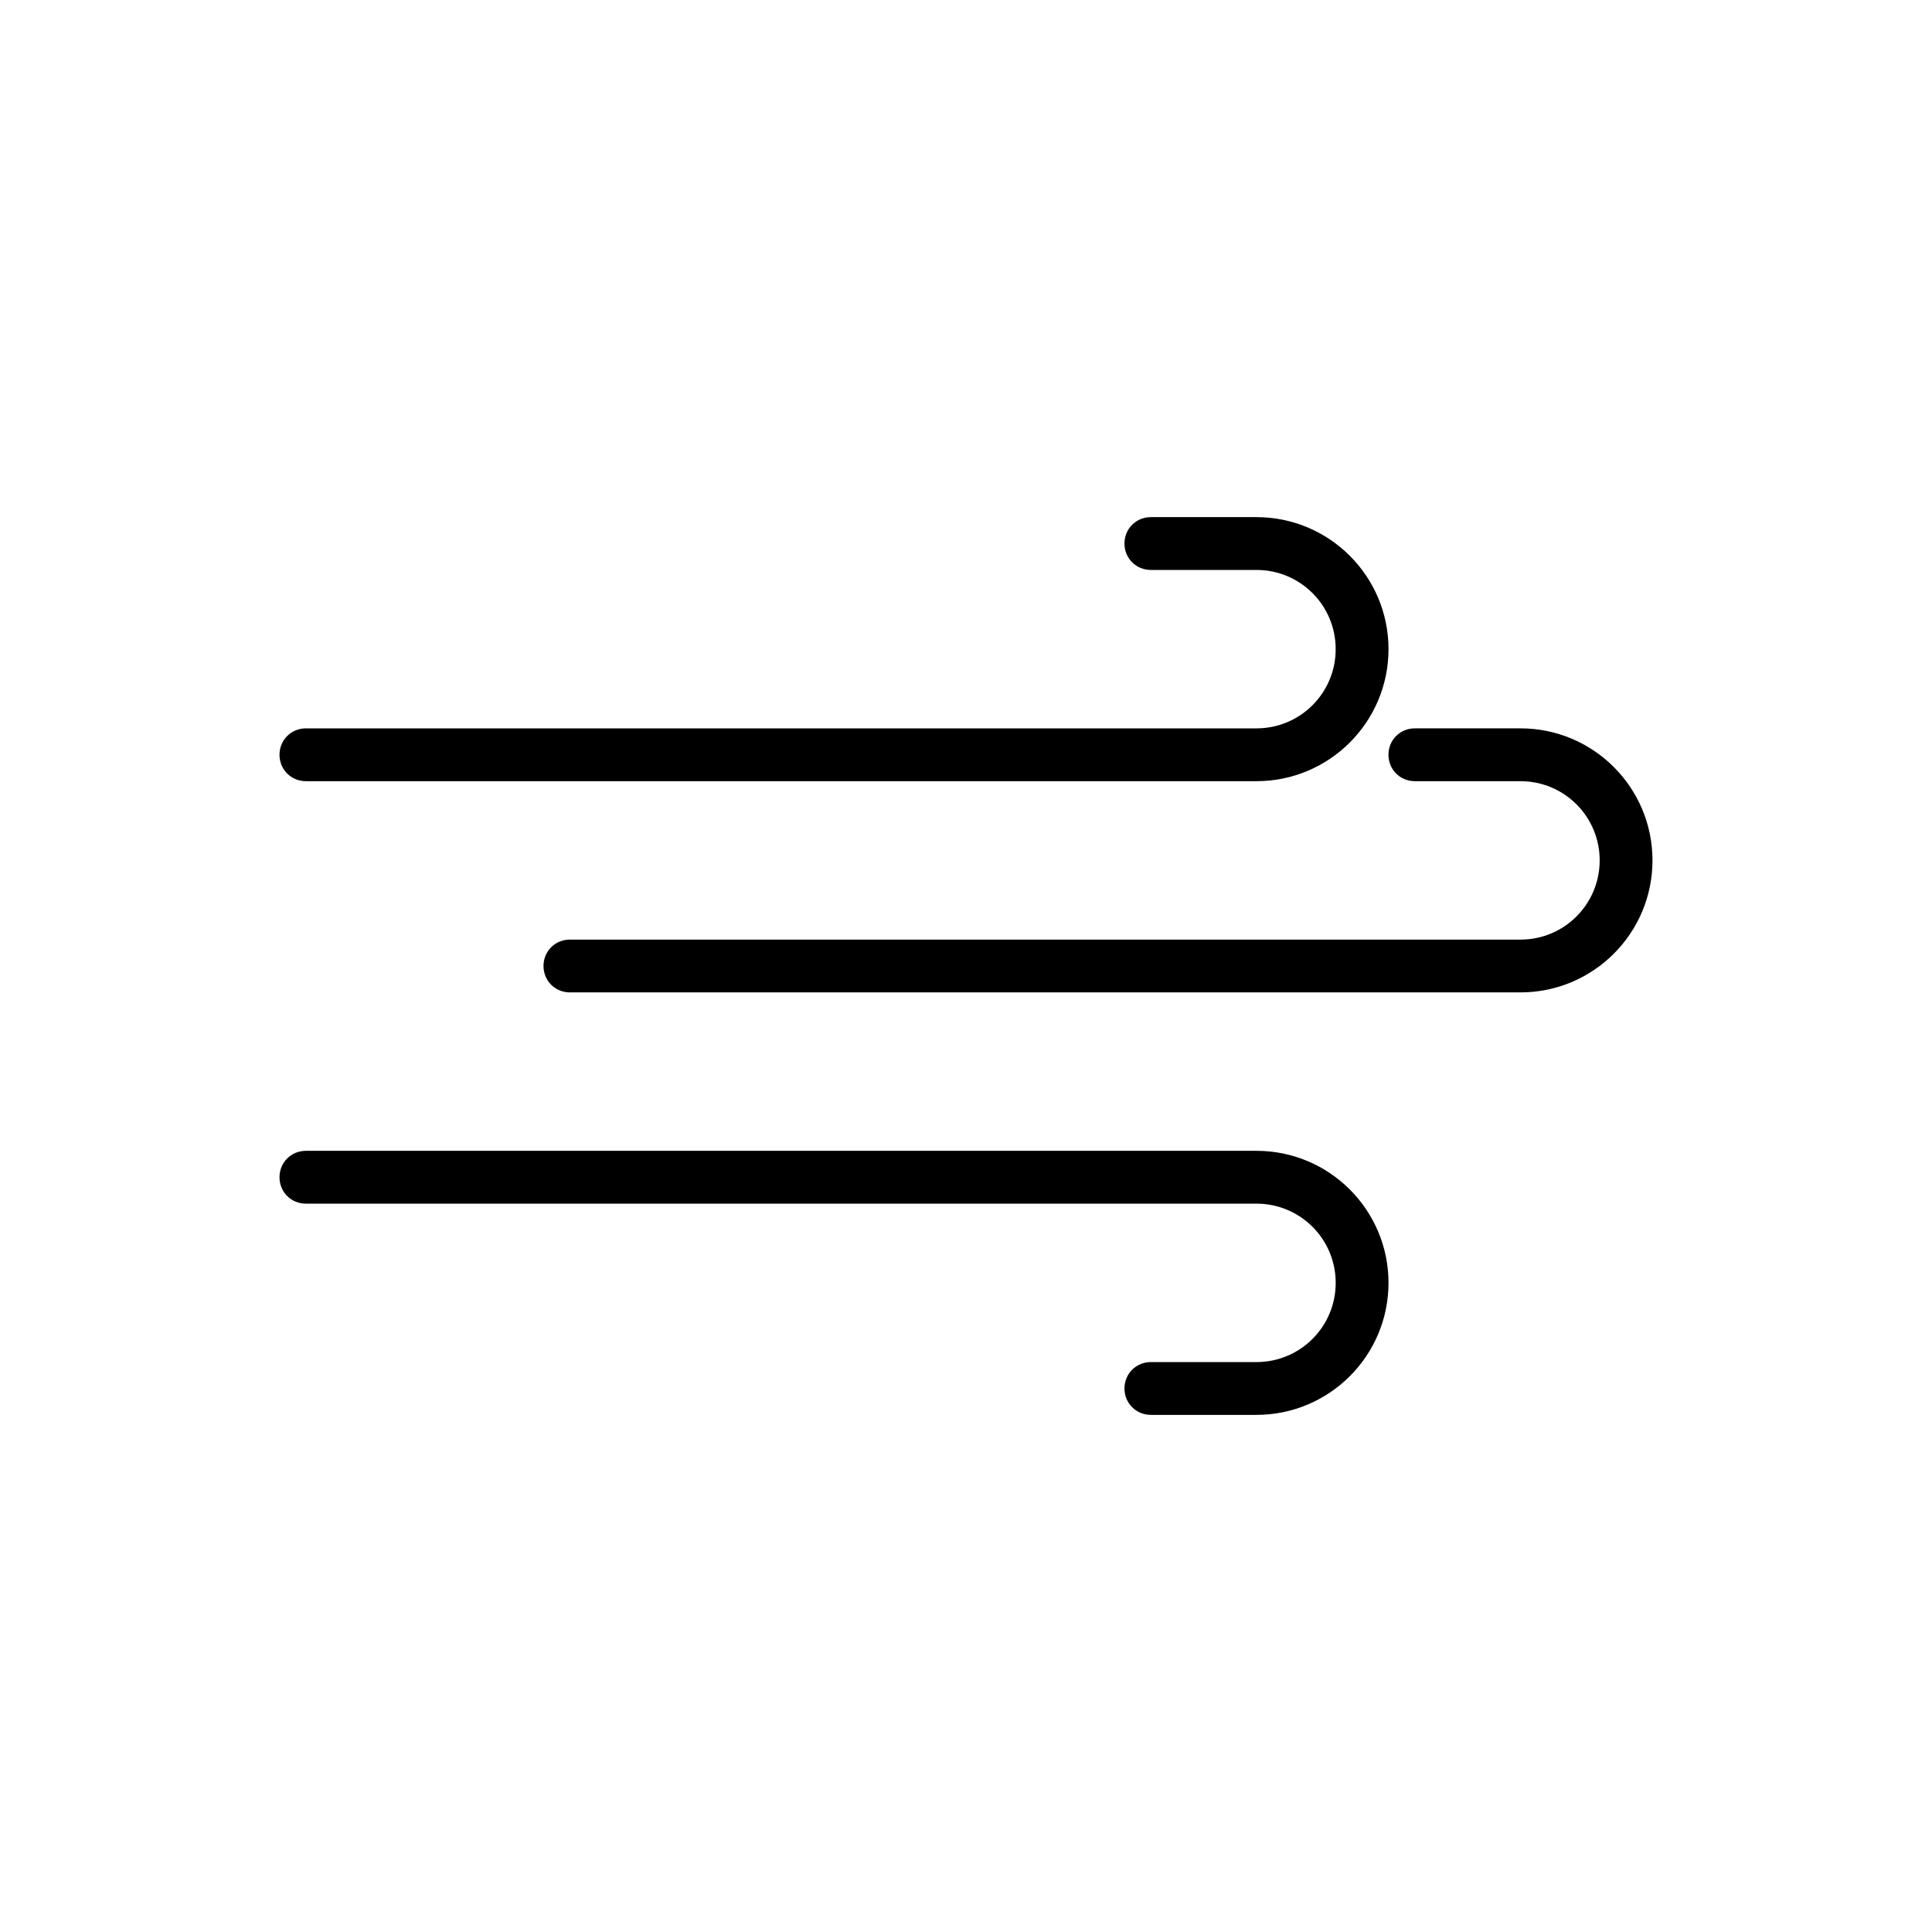
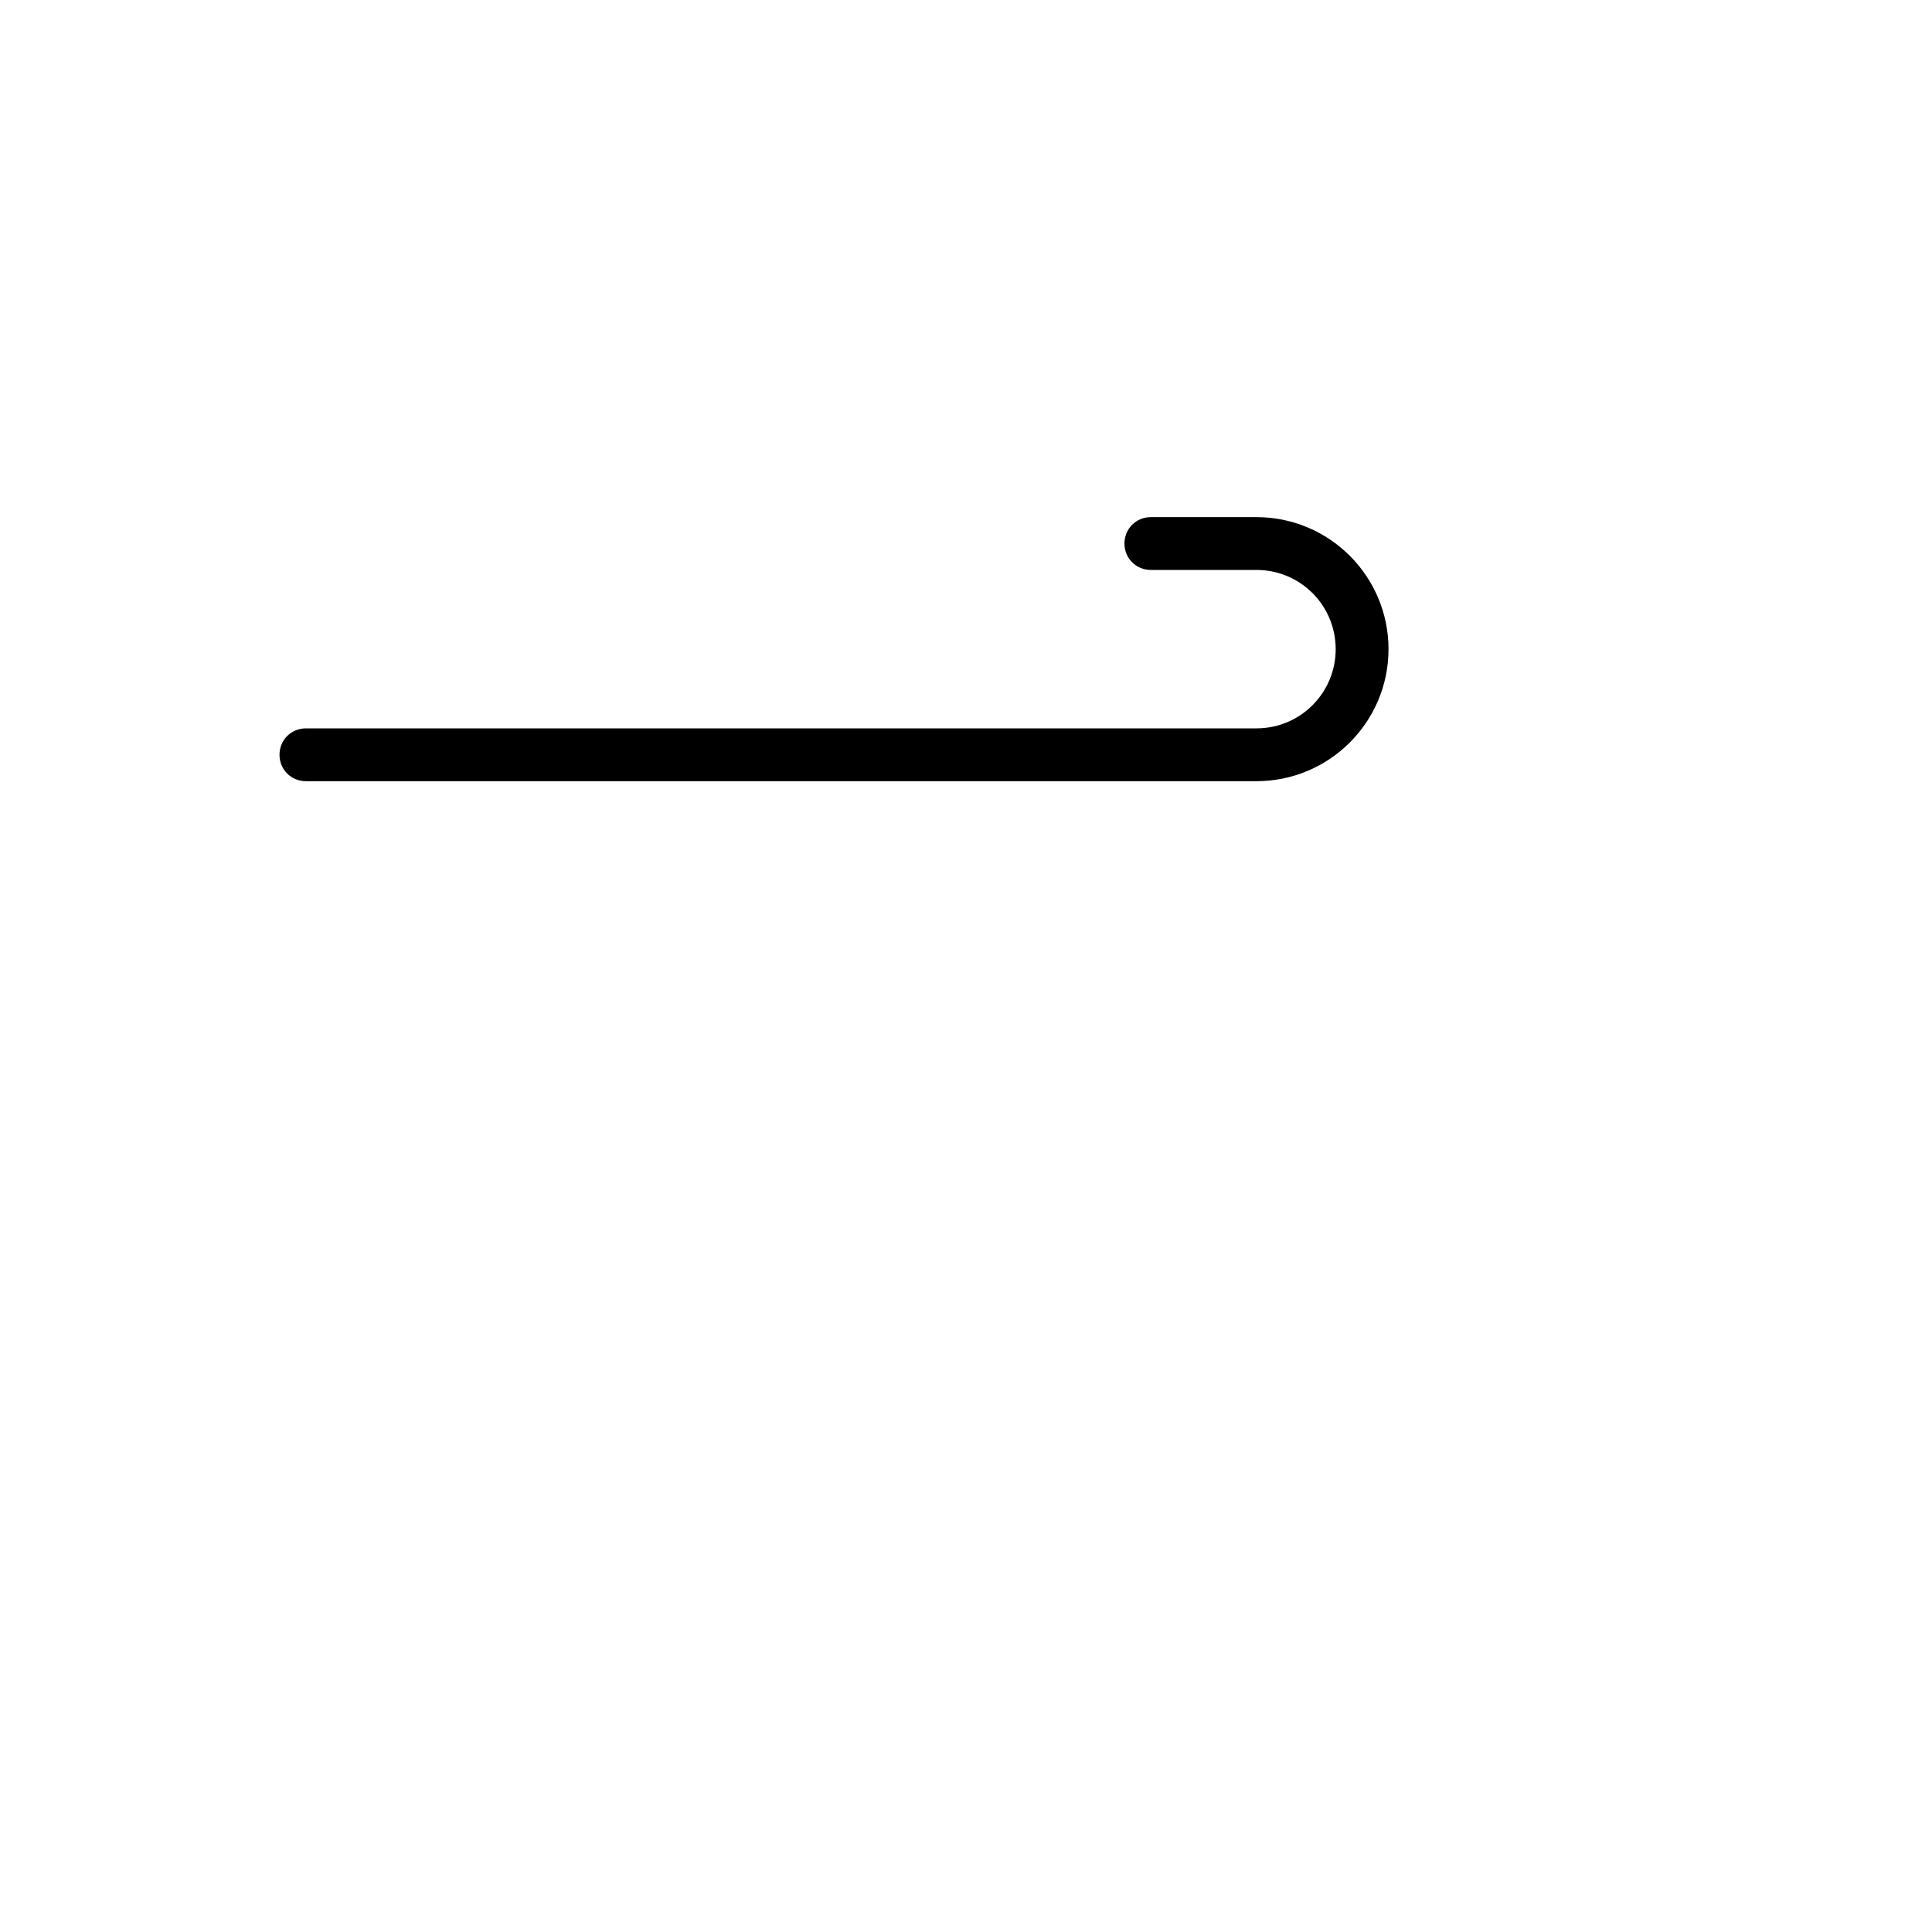
<svg xmlns="http://www.w3.org/2000/svg" fill="#000000" width="800px" height="800px" version="1.1" viewBox="144 144 512 512">
  <g>
    <path d="m225.07 351.02h251.91c19.312 0 34.988-15.676 34.988-34.988s-15.676-34.988-34.988-34.988h-27.988c-3.922 0.004-7 3.082-7 7 0 3.918 3.078 6.996 6.996 6.996h27.988c11.617 0 20.992 9.375 20.992 20.992 0 11.617-9.375 20.992-20.992 20.992h-251.91c-3.918 0.004-6.996 3.082-6.996 7s3.078 6.996 7 6.996z" />
-     <path d="m518.95 351.02h27.988c11.617 0 20.992 9.375 20.992 20.992 0 11.617-9.375 20.992-20.992 20.992h-251.91c-3.918 0-6.996 3.078-6.996 6.996 0 3.918 3.078 6.996 6.996 6.996h251.91c19.312 0 34.988-15.676 34.988-34.988s-15.676-34.988-34.988-34.988h-27.988c-3.918 0-6.996 3.078-6.996 6.996 0 3.926 3.078 7.004 6.996 7.004z" />
-     <path d="m225.07 462.98h251.91c11.617 0 20.992 9.375 20.992 20.992s-9.375 20.992-20.992 20.992h-27.988c-3.918 0-6.996 3.078-6.996 6.996s3.078 6.996 6.996 6.996h27.988c19.312 0 34.988-15.676 34.988-34.988s-15.676-34.988-34.988-34.988h-251.91c-3.922 0.004-7 3.082-7 7 0 3.918 3.078 7 7 7z" />
  </g>
</svg>